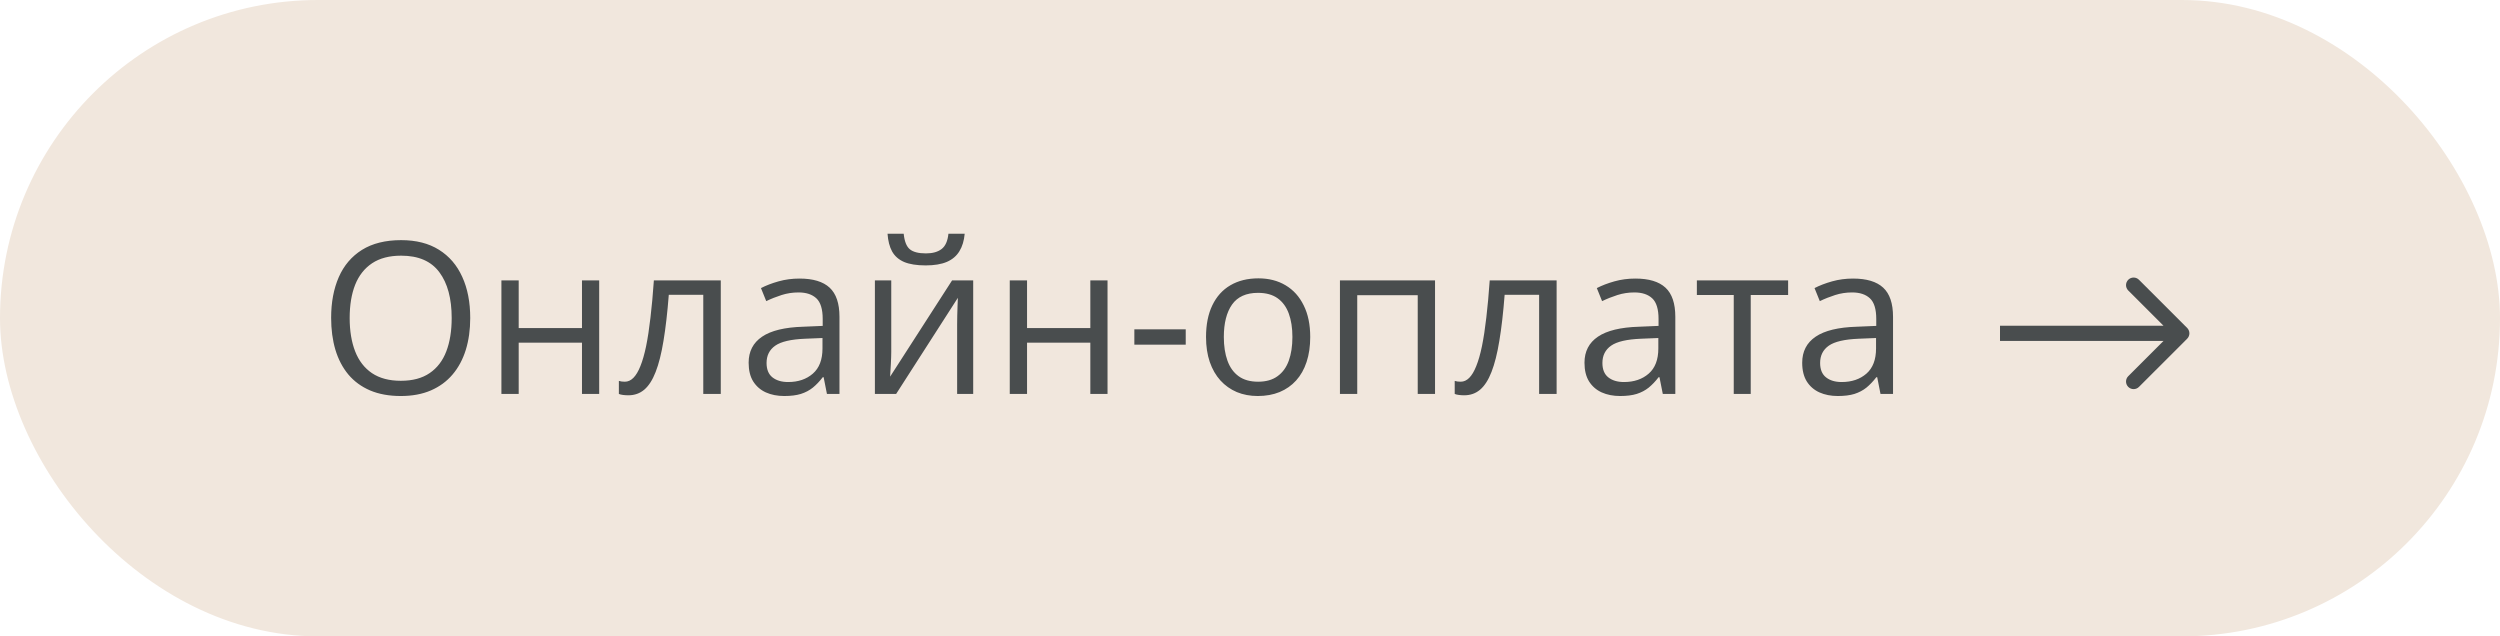
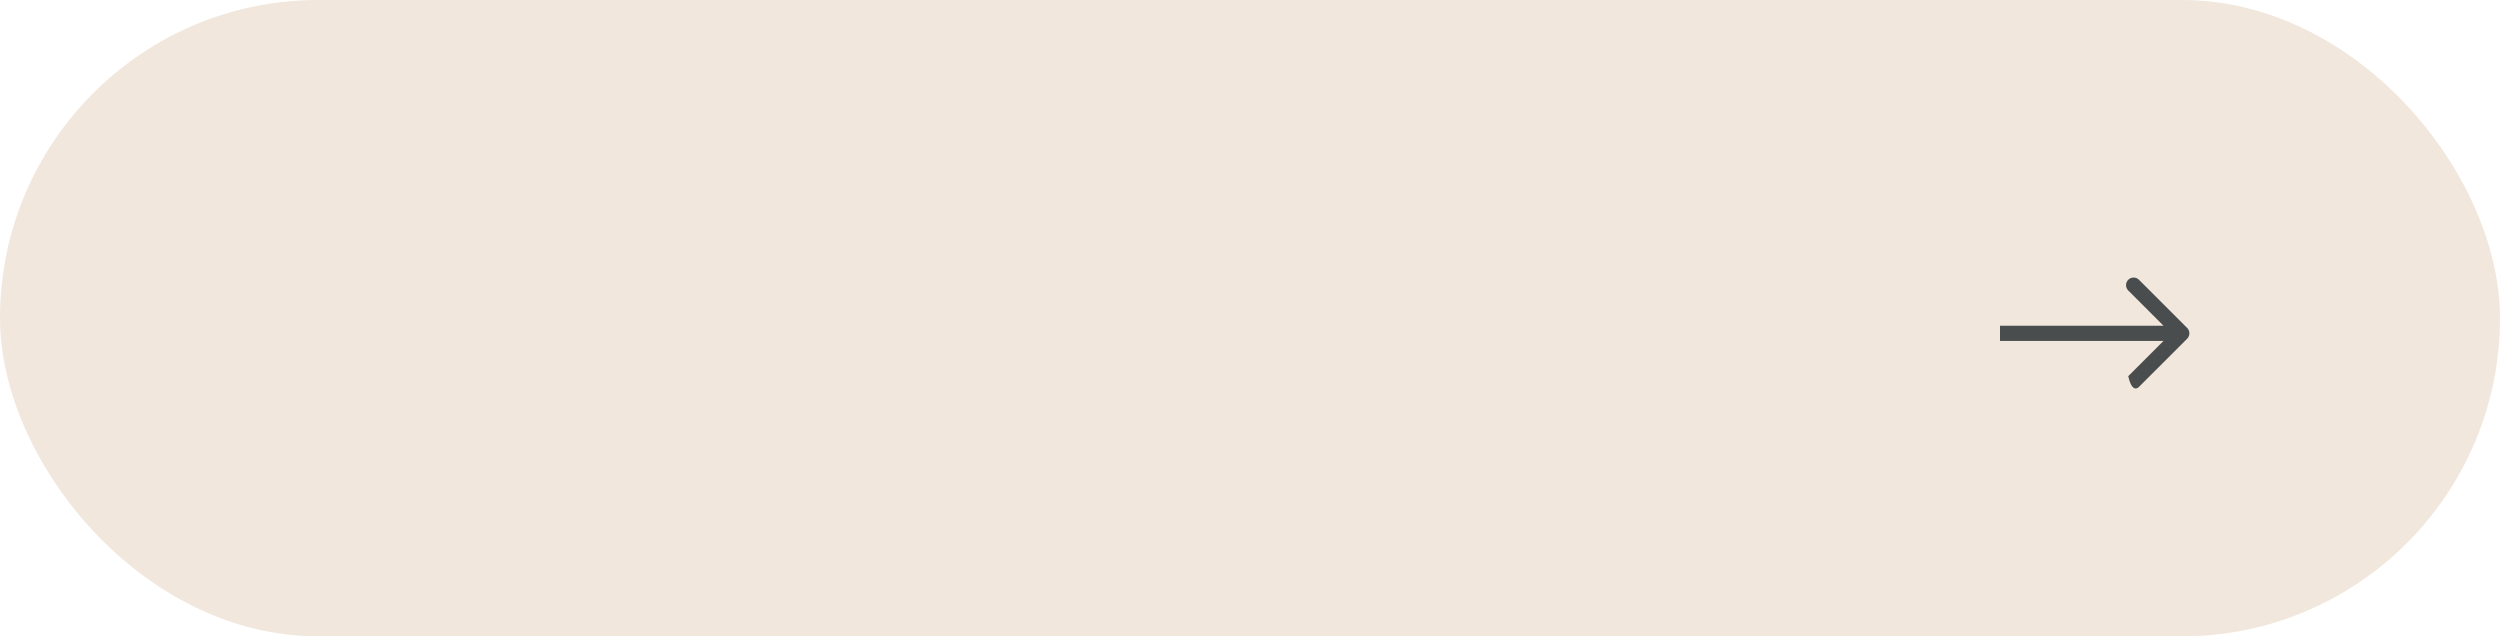
<svg xmlns="http://www.w3.org/2000/svg" width="165" height="42" viewBox="0 0 165 42" fill="none">
  <rect x="0.5" y="0.5" width="164" height="41" rx="20.5" fill="#F1E7DD" stroke="#F1E7DD" />
-   <path d="M31.035 20.989C31.035 21.759 30.937 22.461 30.741 23.095C30.545 23.724 30.254 24.266 29.866 24.722C29.483 25.173 29.007 25.521 28.438 25.768C27.868 26.014 27.207 26.137 26.455 26.137C25.68 26.137 25.004 26.014 24.425 25.768C23.851 25.521 23.372 25.171 22.989 24.715C22.611 24.259 22.326 23.715 22.135 23.081C21.948 22.448 21.855 21.746 21.855 20.976C21.855 19.955 22.023 19.059 22.36 18.289C22.698 17.519 23.208 16.92 23.892 16.491C24.58 16.063 25.441 15.849 26.476 15.849C27.465 15.849 28.296 16.061 28.971 16.484C29.65 16.908 30.162 17.505 30.509 18.275C30.86 19.041 31.035 19.946 31.035 20.989ZM23.078 20.989C23.078 21.837 23.199 22.571 23.44 23.19C23.682 23.81 24.051 24.289 24.548 24.626C25.049 24.963 25.685 25.132 26.455 25.132C27.23 25.132 27.863 24.963 28.355 24.626C28.852 24.289 29.219 23.81 29.456 23.19C29.693 22.571 29.811 21.837 29.811 20.989C29.811 19.7 29.54 18.692 28.998 17.968C28.46 17.239 27.619 16.874 26.476 16.874C25.701 16.874 25.063 17.04 24.561 17.373C24.06 17.706 23.686 18.18 23.44 18.795C23.199 19.406 23.078 20.137 23.078 20.989ZM34.234 18.508V21.652H38.411V18.508H39.546V26H38.411V22.616H34.234V26H33.093V18.508H34.234ZM47.571 26H46.416V19.458H44.14C44.048 20.638 43.932 21.65 43.791 22.493C43.654 23.332 43.481 24.018 43.272 24.551C43.066 25.079 42.816 25.469 42.52 25.72C42.228 25.966 41.879 26.089 41.474 26.089C41.351 26.089 41.234 26.082 41.125 26.068C41.016 26.055 40.922 26.032 40.845 26V25.139C40.904 25.157 40.965 25.171 41.029 25.18C41.098 25.189 41.168 25.193 41.241 25.193C41.446 25.193 41.633 25.109 41.802 24.94C41.975 24.767 42.13 24.508 42.267 24.161C42.408 23.815 42.533 23.377 42.643 22.849C42.752 22.315 42.848 21.689 42.93 20.969C43.016 20.244 43.092 19.424 43.155 18.508H47.571V26ZM52.767 18.385C53.66 18.385 54.323 18.585 54.756 18.986C55.189 19.387 55.405 20.028 55.405 20.907V26H54.578L54.359 24.893H54.305C54.095 25.166 53.876 25.396 53.648 25.583C53.421 25.765 53.156 25.904 52.855 26C52.559 26.091 52.195 26.137 51.762 26.137C51.306 26.137 50.9 26.057 50.545 25.898C50.194 25.738 49.916 25.496 49.711 25.173C49.51 24.849 49.41 24.439 49.41 23.942C49.41 23.195 49.706 22.621 50.299 22.22C50.891 21.819 51.794 21.6 53.006 21.564L54.298 21.509V21.051C54.298 20.404 54.159 19.95 53.881 19.69C53.603 19.431 53.211 19.301 52.705 19.301C52.313 19.301 51.94 19.358 51.584 19.472C51.228 19.586 50.891 19.72 50.572 19.875L50.224 19.014C50.561 18.84 50.948 18.692 51.386 18.569C51.823 18.446 52.283 18.385 52.767 18.385ZM54.284 22.309L53.143 22.356C52.208 22.393 51.55 22.546 51.167 22.814C50.784 23.083 50.593 23.464 50.593 23.956C50.593 24.384 50.723 24.701 50.982 24.906C51.242 25.111 51.586 25.214 52.015 25.214C52.68 25.214 53.225 25.029 53.648 24.66C54.072 24.291 54.284 23.737 54.284 22.999V22.309ZM58.823 18.508V23.218C58.823 23.309 58.821 23.427 58.816 23.573C58.812 23.715 58.805 23.867 58.796 24.031C58.787 24.191 58.778 24.346 58.769 24.496C58.764 24.642 58.757 24.763 58.748 24.858L62.836 18.508H64.231V26H63.171V21.406C63.171 21.26 63.173 21.074 63.178 20.846C63.182 20.618 63.189 20.395 63.198 20.176C63.207 19.953 63.214 19.779 63.219 19.656L59.145 26H57.743V18.508H58.823ZM63.67 15.425C63.629 15.885 63.513 16.27 63.321 16.58C63.134 16.89 62.859 17.125 62.494 17.284C62.13 17.439 61.662 17.517 61.093 17.517C60.505 17.517 60.031 17.441 59.671 17.291C59.315 17.136 59.051 16.904 58.878 16.594C58.709 16.284 58.609 15.894 58.577 15.425H59.644C59.694 15.926 59.828 16.268 60.047 16.45C60.266 16.633 60.621 16.724 61.113 16.724C61.551 16.724 61.895 16.628 62.145 16.436C62.396 16.245 62.547 15.908 62.597 15.425H63.67ZM67.785 18.508V21.652H71.962V18.508H73.097V26H71.962V22.616H67.785V26H66.644V18.508H67.785ZM74.867 22.746V21.734H78.258V22.746H74.867ZM86.475 22.24C86.475 22.855 86.395 23.405 86.235 23.888C86.076 24.371 85.846 24.779 85.545 25.111C85.244 25.444 84.88 25.699 84.451 25.877C84.027 26.05 83.546 26.137 83.009 26.137C82.507 26.137 82.047 26.05 81.628 25.877C81.213 25.699 80.853 25.444 80.548 25.111C80.247 24.779 80.012 24.371 79.844 23.888C79.68 23.405 79.598 22.855 79.598 22.24C79.598 21.42 79.737 20.723 80.015 20.148C80.293 19.57 80.689 19.13 81.204 18.829C81.724 18.524 82.341 18.371 83.057 18.371C83.74 18.371 84.337 18.524 84.848 18.829C85.363 19.134 85.761 19.576 86.044 20.155C86.331 20.73 86.475 21.424 86.475 22.24ZM80.773 22.24C80.773 22.842 80.853 23.364 81.013 23.806C81.172 24.248 81.418 24.59 81.751 24.831C82.084 25.073 82.512 25.193 83.036 25.193C83.556 25.193 83.982 25.073 84.314 24.831C84.652 24.59 84.9 24.248 85.06 23.806C85.219 23.364 85.299 22.842 85.299 22.24C85.299 21.643 85.219 21.128 85.06 20.695C84.9 20.258 84.654 19.921 84.321 19.684C83.989 19.447 83.558 19.328 83.029 19.328C82.25 19.328 81.678 19.586 81.314 20.101C80.954 20.616 80.773 21.329 80.773 22.24ZM94.712 18.508V26H93.57V19.485H89.578V26H88.436V18.508H94.712ZM102.737 26H101.582V19.458H99.306C99.215 20.638 99.098 21.65 98.957 22.493C98.82 23.332 98.647 24.018 98.438 24.551C98.232 25.079 97.982 25.469 97.686 25.72C97.394 25.966 97.045 26.089 96.64 26.089C96.517 26.089 96.4 26.082 96.291 26.068C96.182 26.055 96.088 26.032 96.011 26V25.139C96.07 25.157 96.132 25.171 96.195 25.18C96.264 25.189 96.334 25.193 96.407 25.193C96.612 25.193 96.799 25.109 96.968 24.94C97.141 24.767 97.296 24.508 97.433 24.161C97.574 23.815 97.699 23.377 97.809 22.849C97.918 22.315 98.014 21.689 98.096 20.969C98.182 20.244 98.257 19.424 98.321 18.508H102.737V26ZM107.933 18.385C108.826 18.385 109.489 18.585 109.922 18.986C110.355 19.387 110.571 20.028 110.571 20.907V26H109.744L109.525 24.893H109.471C109.261 25.166 109.042 25.396 108.814 25.583C108.587 25.765 108.322 25.904 108.021 26C107.725 26.091 107.361 26.137 106.928 26.137C106.472 26.137 106.066 26.057 105.711 25.898C105.36 25.738 105.082 25.496 104.877 25.173C104.676 24.849 104.576 24.439 104.576 23.942C104.576 23.195 104.872 22.621 105.465 22.22C106.057 21.819 106.96 21.6 108.172 21.564L109.464 21.509V21.051C109.464 20.404 109.325 19.95 109.047 19.69C108.769 19.431 108.377 19.301 107.871 19.301C107.479 19.301 107.105 19.358 106.75 19.472C106.395 19.586 106.057 19.72 105.738 19.875L105.39 19.014C105.727 18.84 106.114 18.692 106.552 18.569C106.989 18.446 107.45 18.385 107.933 18.385ZM109.45 22.309L108.309 22.356C107.374 22.393 106.716 22.546 106.333 22.814C105.95 23.083 105.759 23.464 105.759 23.956C105.759 24.384 105.889 24.701 106.148 24.906C106.408 25.111 106.752 25.214 107.181 25.214C107.846 25.214 108.391 25.029 108.814 24.66C109.238 24.291 109.45 23.737 109.45 22.999V22.309ZM118.016 19.472H115.548V26H114.427V19.472H111.993V18.508H118.016V19.472ZM122.302 18.385C123.195 18.385 123.858 18.585 124.291 18.986C124.724 19.387 124.94 20.028 124.94 20.907V26H124.113L123.895 24.893H123.84C123.63 25.166 123.411 25.396 123.184 25.583C122.956 25.765 122.691 25.904 122.391 26C122.094 26.091 121.73 26.137 121.297 26.137C120.841 26.137 120.436 26.057 120.08 25.898C119.729 25.738 119.451 25.496 119.246 25.173C119.046 24.849 118.945 24.439 118.945 23.942C118.945 23.195 119.242 22.621 119.834 22.22C120.426 21.819 121.329 21.6 122.541 21.564L123.833 21.509V21.051C123.833 20.404 123.694 19.95 123.416 19.69C123.138 19.431 122.746 19.301 122.24 19.301C121.848 19.301 121.475 19.358 121.119 19.472C120.764 19.586 120.426 19.72 120.107 19.875L119.759 19.014C120.096 18.84 120.483 18.692 120.921 18.569C121.358 18.446 121.819 18.385 122.302 18.385ZM123.819 22.309L122.678 22.356C121.743 22.393 121.085 22.546 120.702 22.814C120.319 23.083 120.128 23.464 120.128 23.956C120.128 24.384 120.258 24.701 120.518 24.906C120.777 25.111 121.121 25.214 121.55 25.214C122.215 25.214 122.76 25.029 123.184 24.66C123.607 24.291 123.819 23.737 123.819 22.999V22.309Z" fill="#494D4E" />
-   <path d="M144.354 22.354C144.549 22.158 144.549 21.842 144.354 21.646L141.172 18.465C140.976 18.269 140.66 18.269 140.464 18.465C140.269 18.66 140.269 18.976 140.464 19.172L143.293 22L140.464 24.828C140.269 25.024 140.269 25.34 140.464 25.535C140.66 25.731 140.976 25.731 141.172 25.535L144.354 22.354ZM132 22V22.5H144V22V21.5H132V22Z" fill="#494D4E" />
+   <path d="M144.354 22.354C144.549 22.158 144.549 21.842 144.354 21.646L141.172 18.465C140.976 18.269 140.66 18.269 140.464 18.465C140.269 18.66 140.269 18.976 140.464 19.172L143.293 22L140.464 24.828C140.66 25.731 140.976 25.731 141.172 25.535L144.354 22.354ZM132 22V22.5H144V22V21.5H132V22Z" fill="#494D4E" />
</svg>